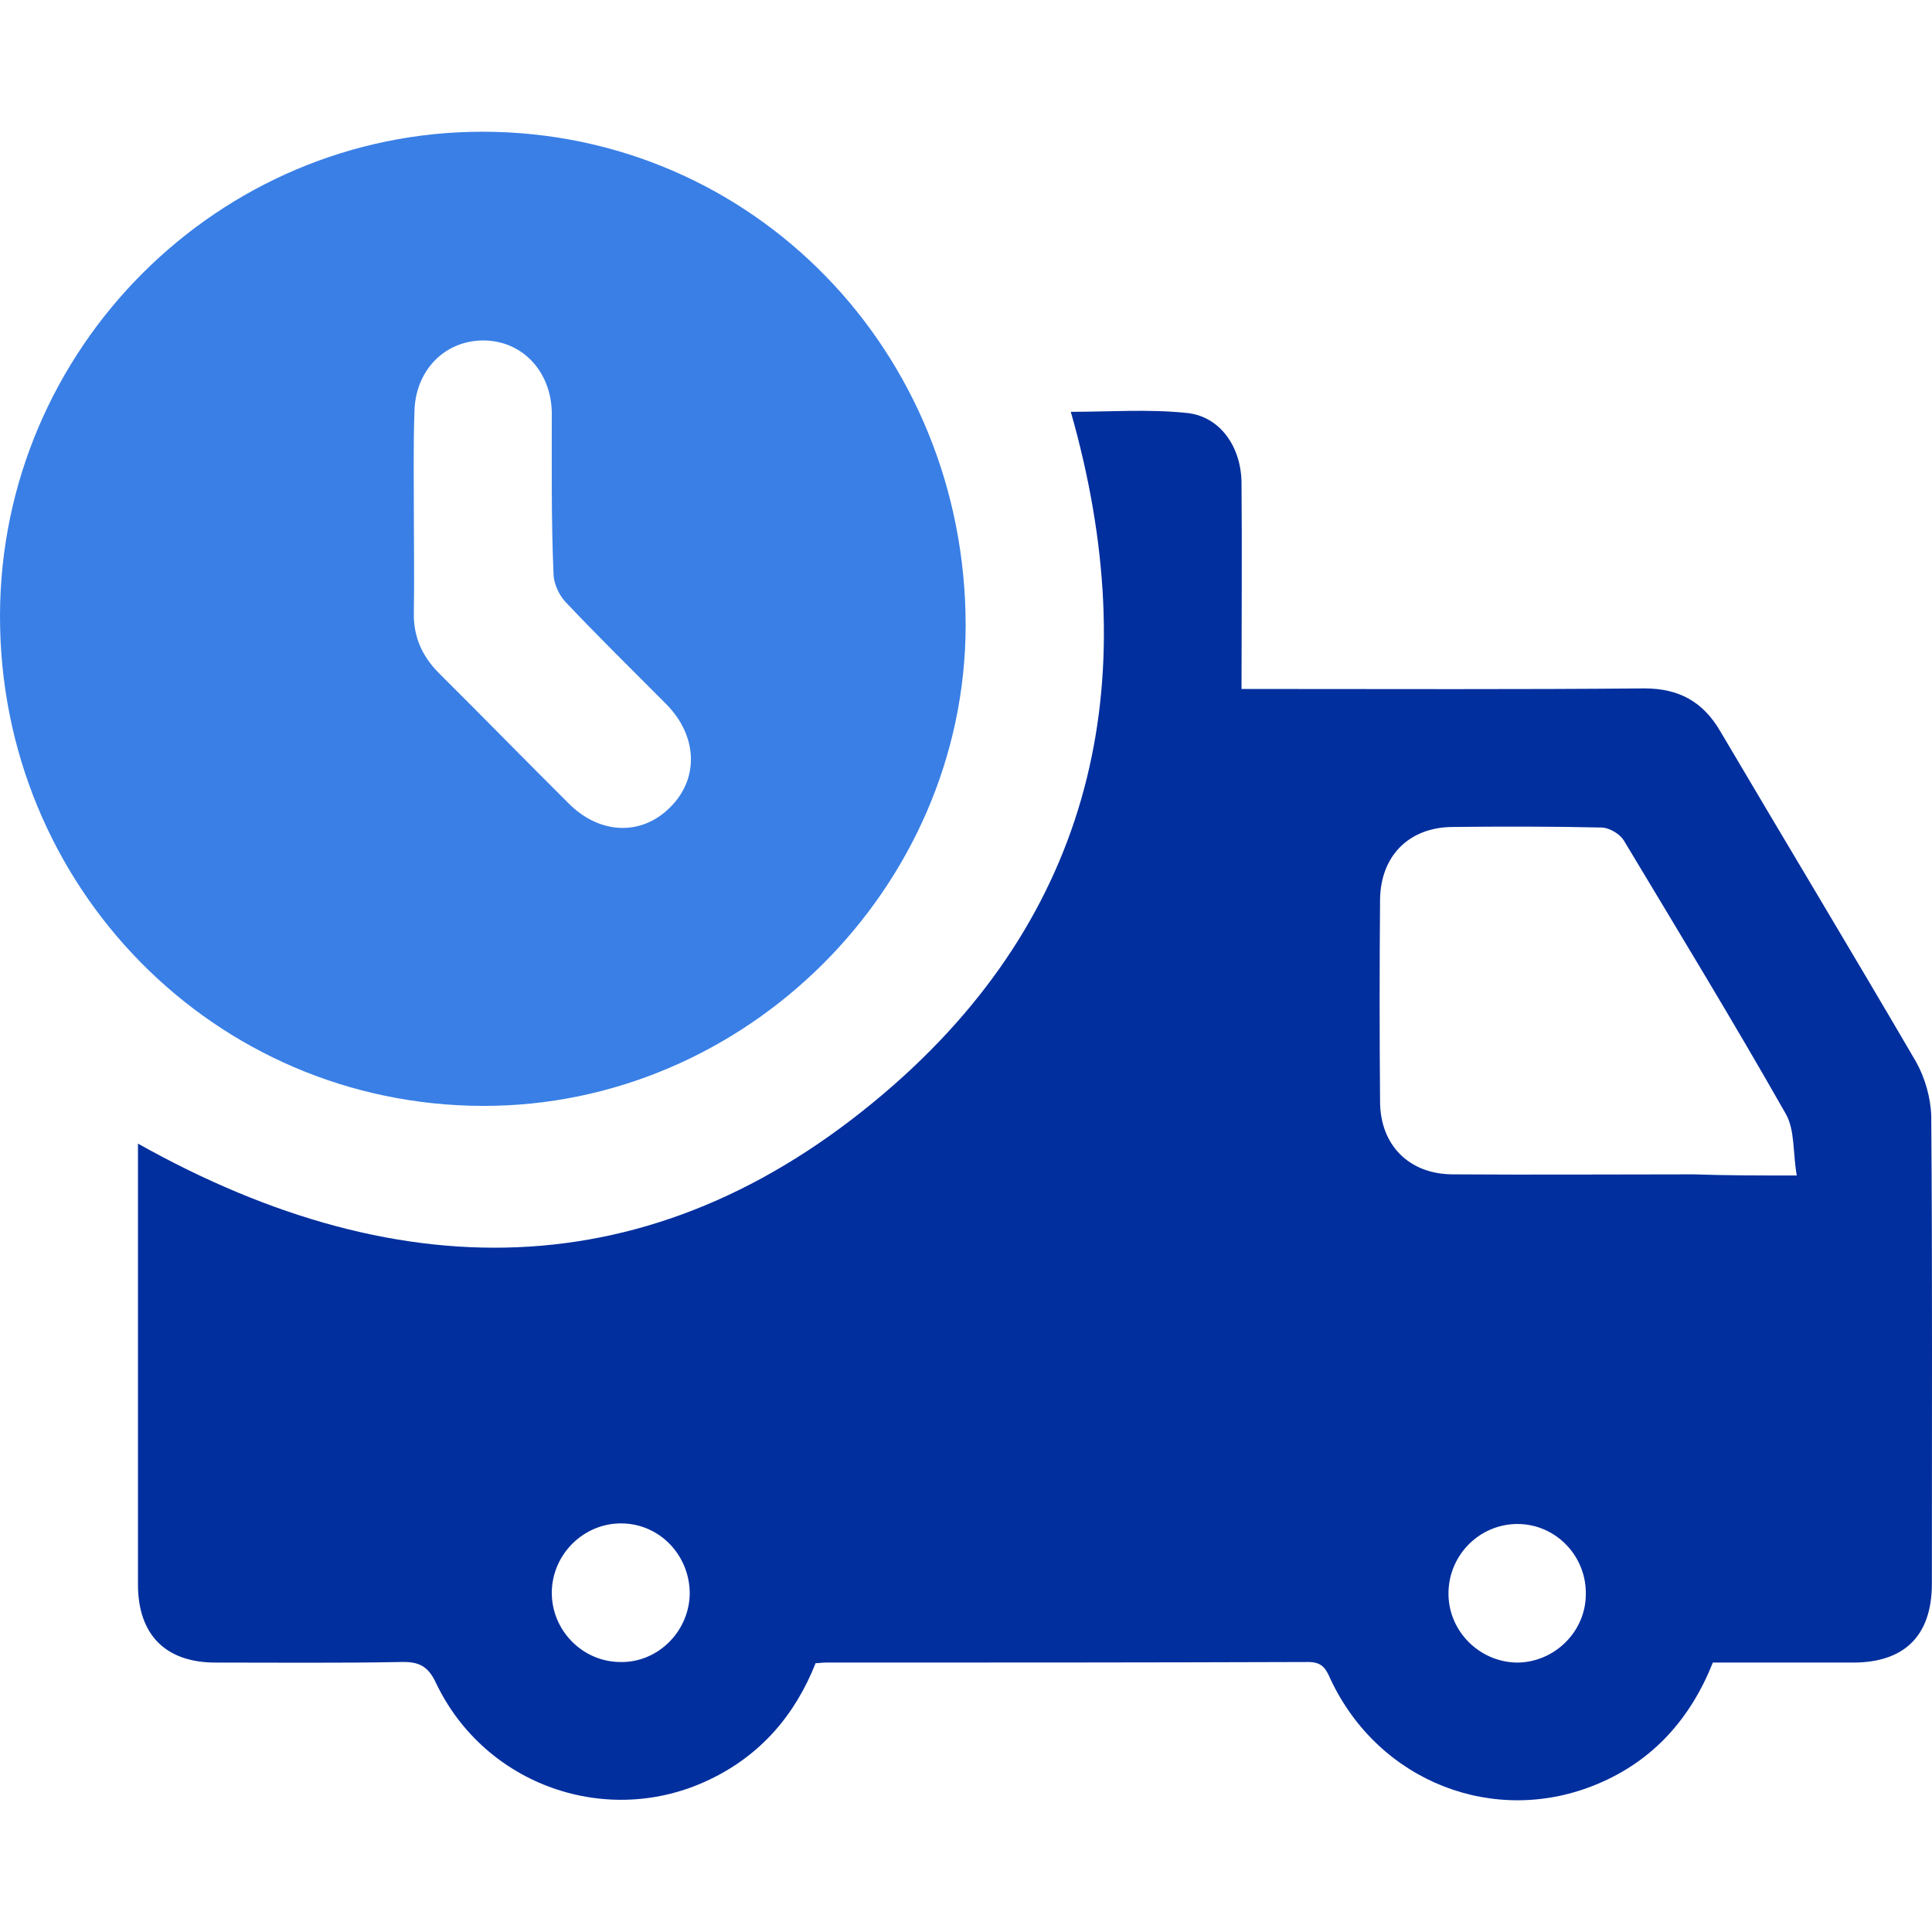
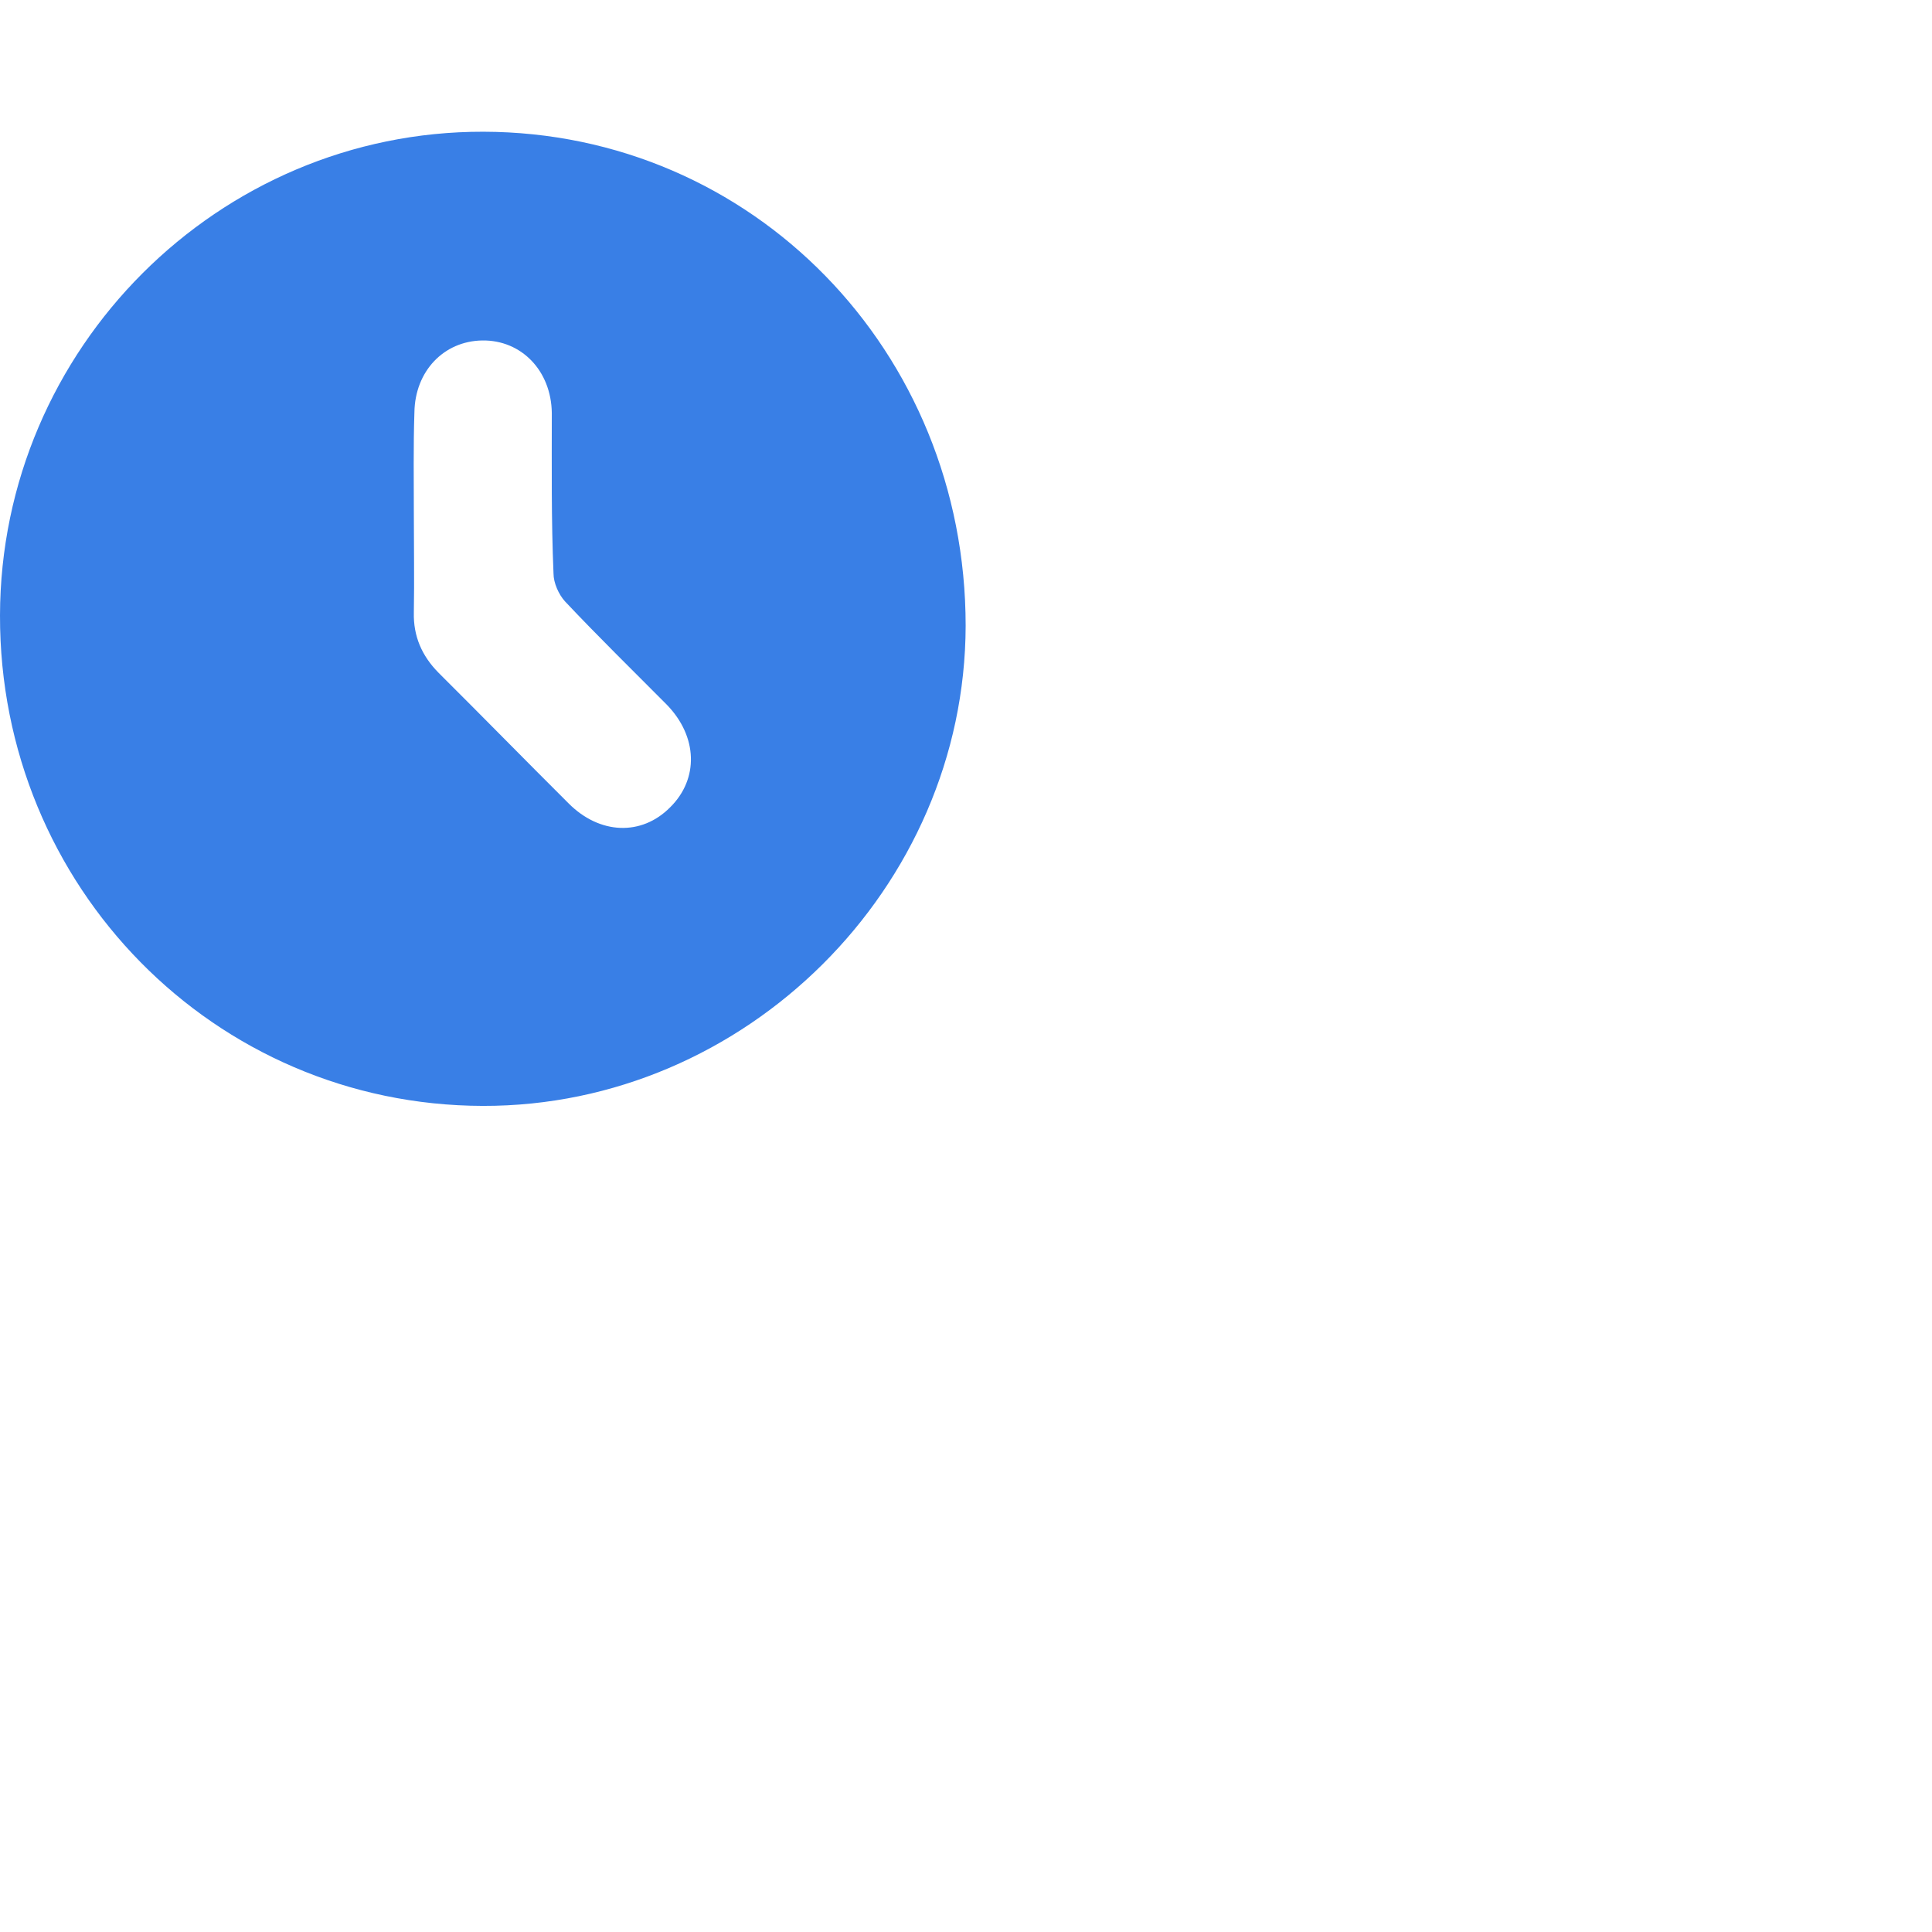
<svg xmlns="http://www.w3.org/2000/svg" width="44" height="44" viewBox="0 0 44 44" fill="none">
-   <path d="M18.575 37.878C18.104 39.066 17.319 39.977 16.153 40.532C13.836 41.641 11.048 40.664 9.935 38.34C9.752 37.944 9.543 37.838 9.124 37.851C7.723 37.878 6.309 37.864 4.909 37.864C3.77 37.864 3.142 37.23 3.142 36.082C3.142 32.859 3.142 29.65 3.142 26.428C3.142 26.296 3.142 26.177 3.142 26.045C9.216 29.452 15.093 29.346 20.382 24.685C25.003 20.604 26.076 15.308 24.387 9.379C25.251 9.379 26.154 9.313 27.032 9.405C27.791 9.484 28.275 10.184 28.275 11.016C28.288 12.548 28.275 14.08 28.275 15.691C28.458 15.691 28.642 15.691 28.812 15.691C31.692 15.691 34.572 15.704 37.452 15.678C38.237 15.678 38.787 15.982 39.179 16.655C40.659 19.164 42.164 21.66 43.63 24.17C43.84 24.539 43.971 25.002 43.983 25.424C44.01 28.977 43.997 32.516 43.997 36.068C43.997 37.244 43.381 37.864 42.203 37.864C41.143 37.864 40.083 37.864 39.009 37.864C38.499 39.145 37.648 40.096 36.391 40.625C34.048 41.615 31.404 40.585 30.304 38.247C30.199 38.01 30.121 37.851 29.794 37.851C26.128 37.864 22.463 37.864 18.798 37.864C18.719 37.864 18.654 37.878 18.575 37.878ZM40.92 26.771C40.829 26.256 40.881 25.741 40.672 25.371C39.48 23.271 38.224 21.211 36.98 19.138C36.889 18.993 36.666 18.861 36.496 18.847C35.357 18.821 34.205 18.821 33.066 18.834C32.084 18.847 31.443 19.494 31.43 20.485C31.417 22.017 31.417 23.549 31.43 25.081C31.43 26.084 32.097 26.745 33.092 26.745C34.925 26.758 36.758 26.745 38.577 26.745C39.31 26.771 40.043 26.771 40.92 26.771ZM15.708 36.319C15.721 35.448 15.054 34.721 14.19 34.695C13.313 34.669 12.58 35.382 12.567 36.253C12.554 37.112 13.247 37.838 14.111 37.851C14.962 37.878 15.682 37.178 15.708 36.319ZM34.545 37.864C35.396 37.864 36.116 37.164 36.116 36.306C36.129 35.434 35.435 34.721 34.585 34.708C33.708 34.695 32.988 35.408 32.988 36.293C32.988 37.151 33.694 37.851 34.545 37.864Z" fill="#022F9E" />
  <path d="M11.009 3C17.135 3.013 21.992 7.992 21.992 14.252C21.979 20.221 16.978 25.2 10.996 25.186C4.883 25.173 -0.013 20.195 2.61895e-05 14.014C0.013 7.939 4.974 2.987 11.009 3ZM9.425 11.716C9.425 12.456 9.438 13.195 9.425 13.948C9.412 14.489 9.608 14.938 9.988 15.322C10.983 16.312 11.951 17.302 12.946 18.293C13.653 19.006 14.609 19.046 15.263 18.385C15.918 17.738 15.892 16.774 15.185 16.048C14.412 15.269 13.627 14.503 12.868 13.697C12.724 13.539 12.606 13.274 12.606 13.063C12.554 11.848 12.567 10.633 12.567 9.405C12.554 8.441 11.873 7.741 10.983 7.754C10.106 7.767 9.451 8.454 9.438 9.392C9.412 10.171 9.425 10.95 9.425 11.716Z" fill="#397FE6" />
</svg>